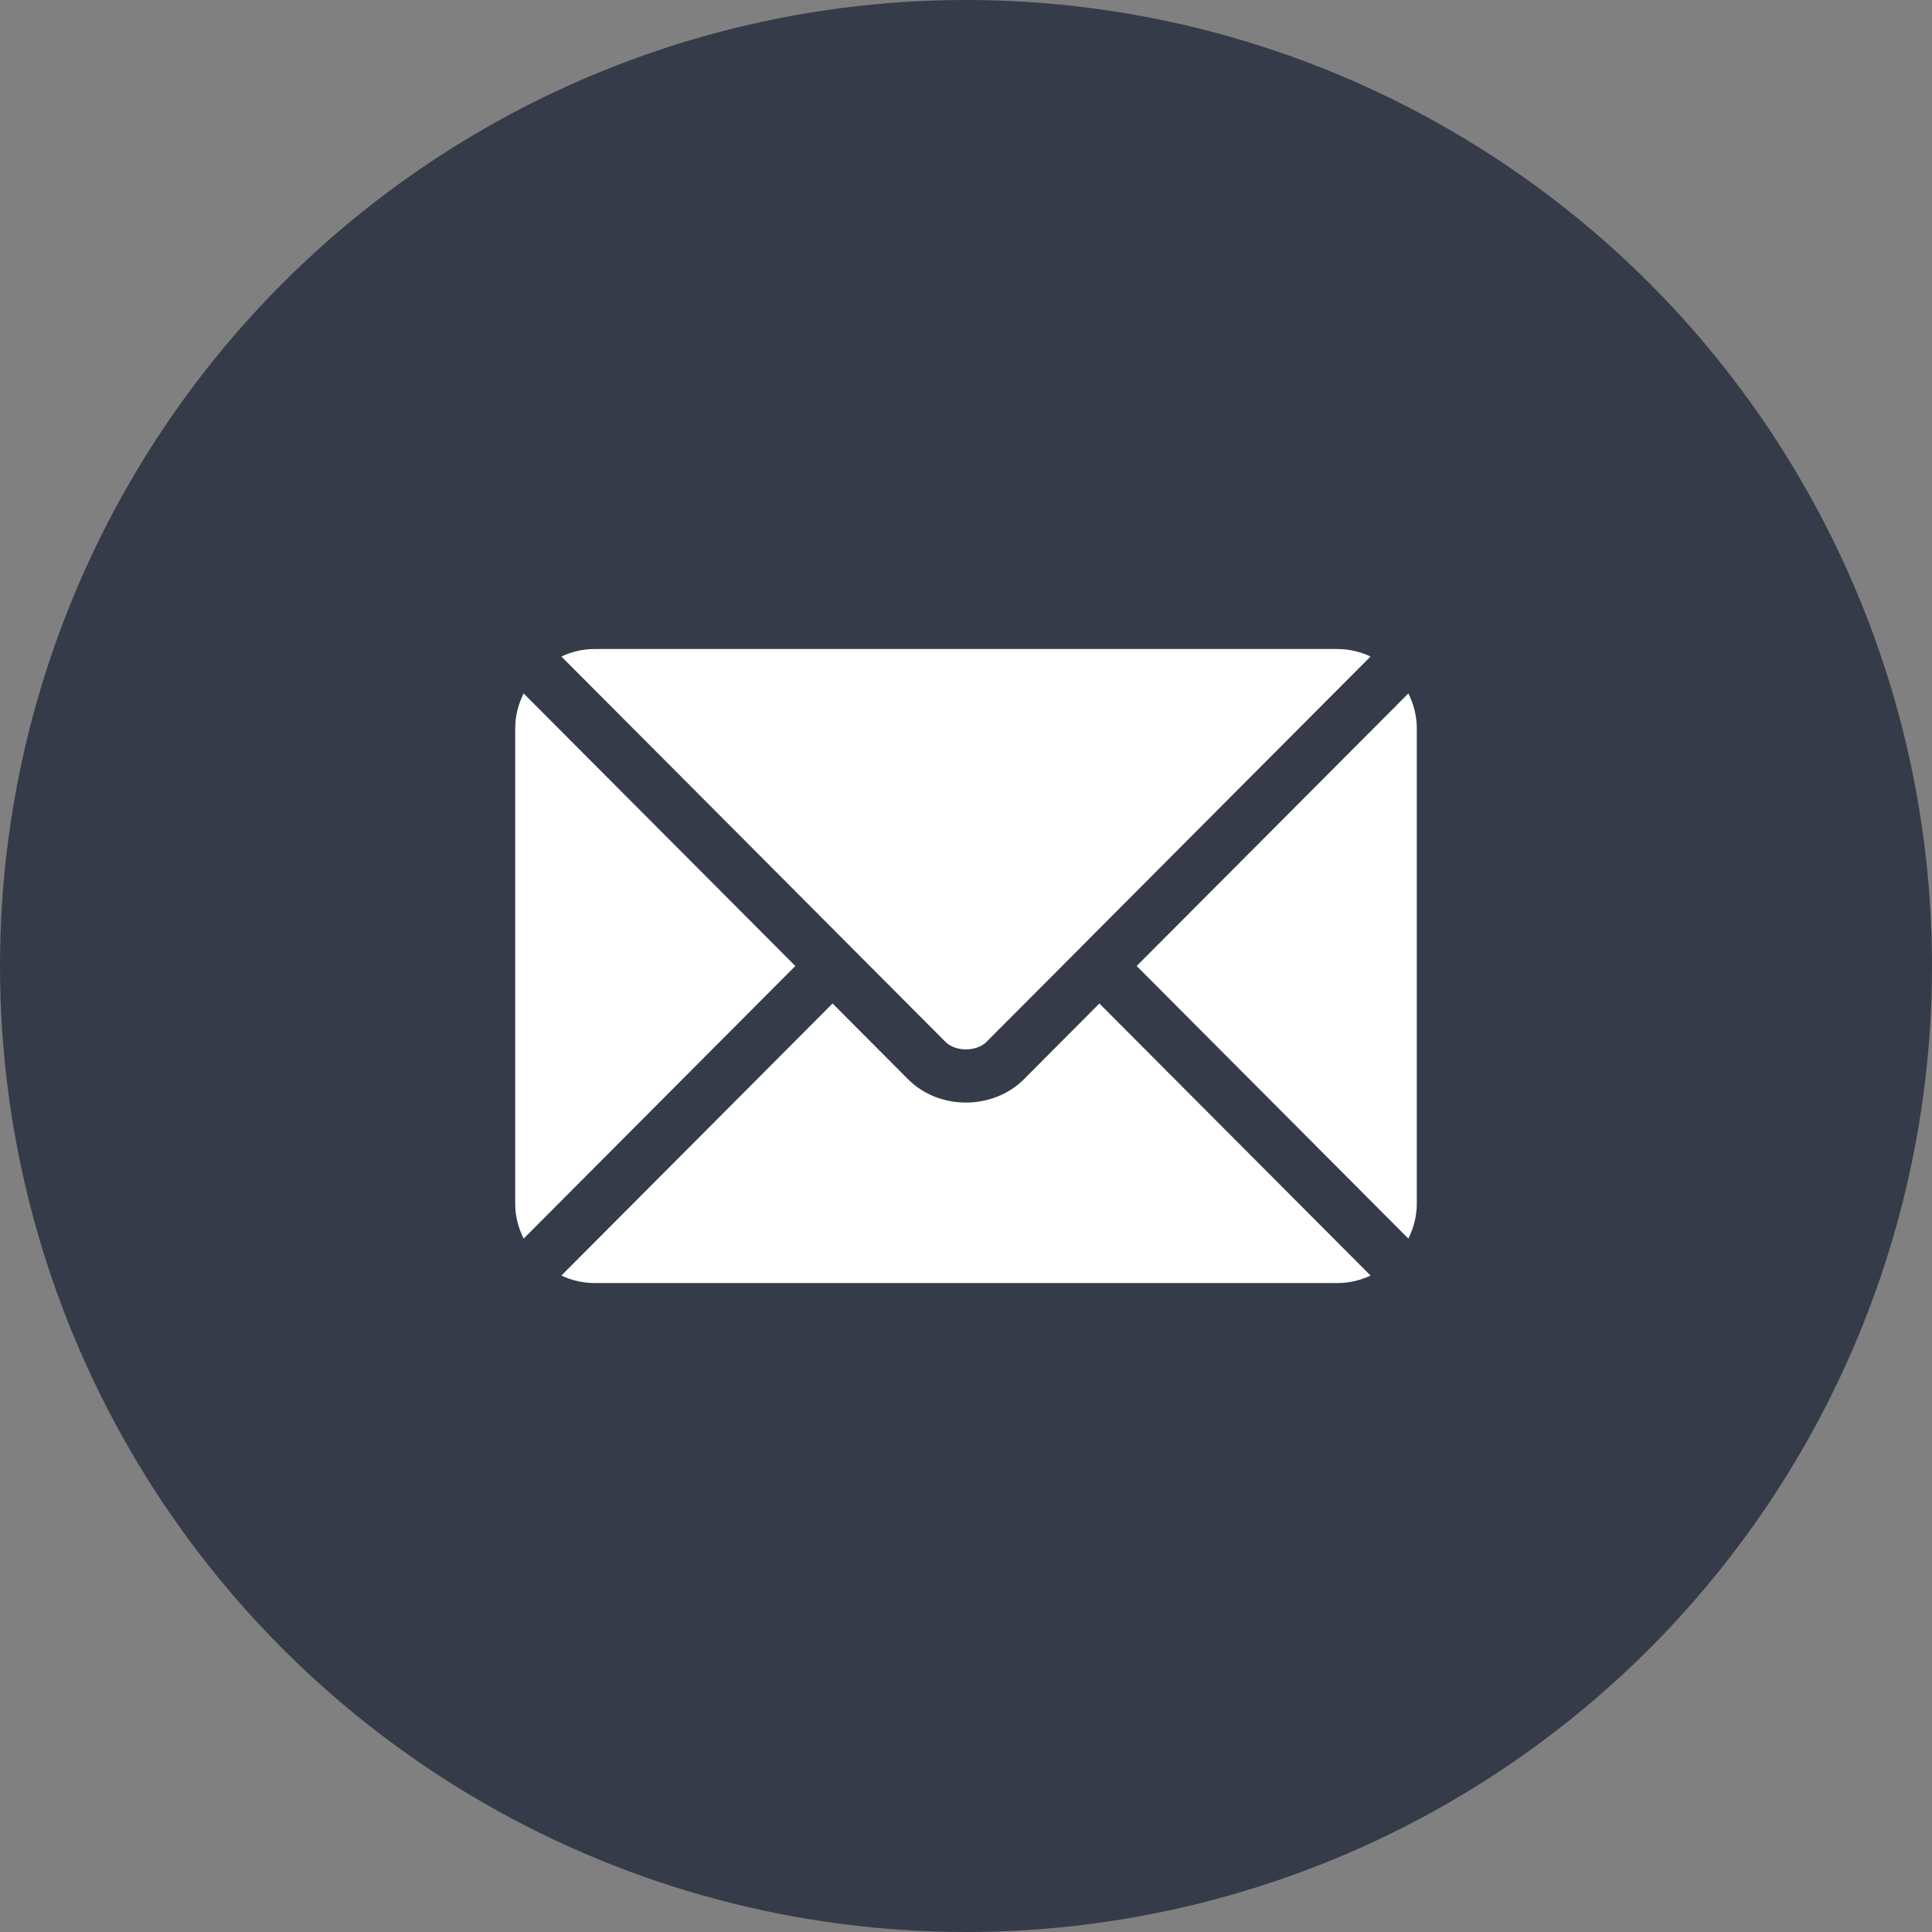
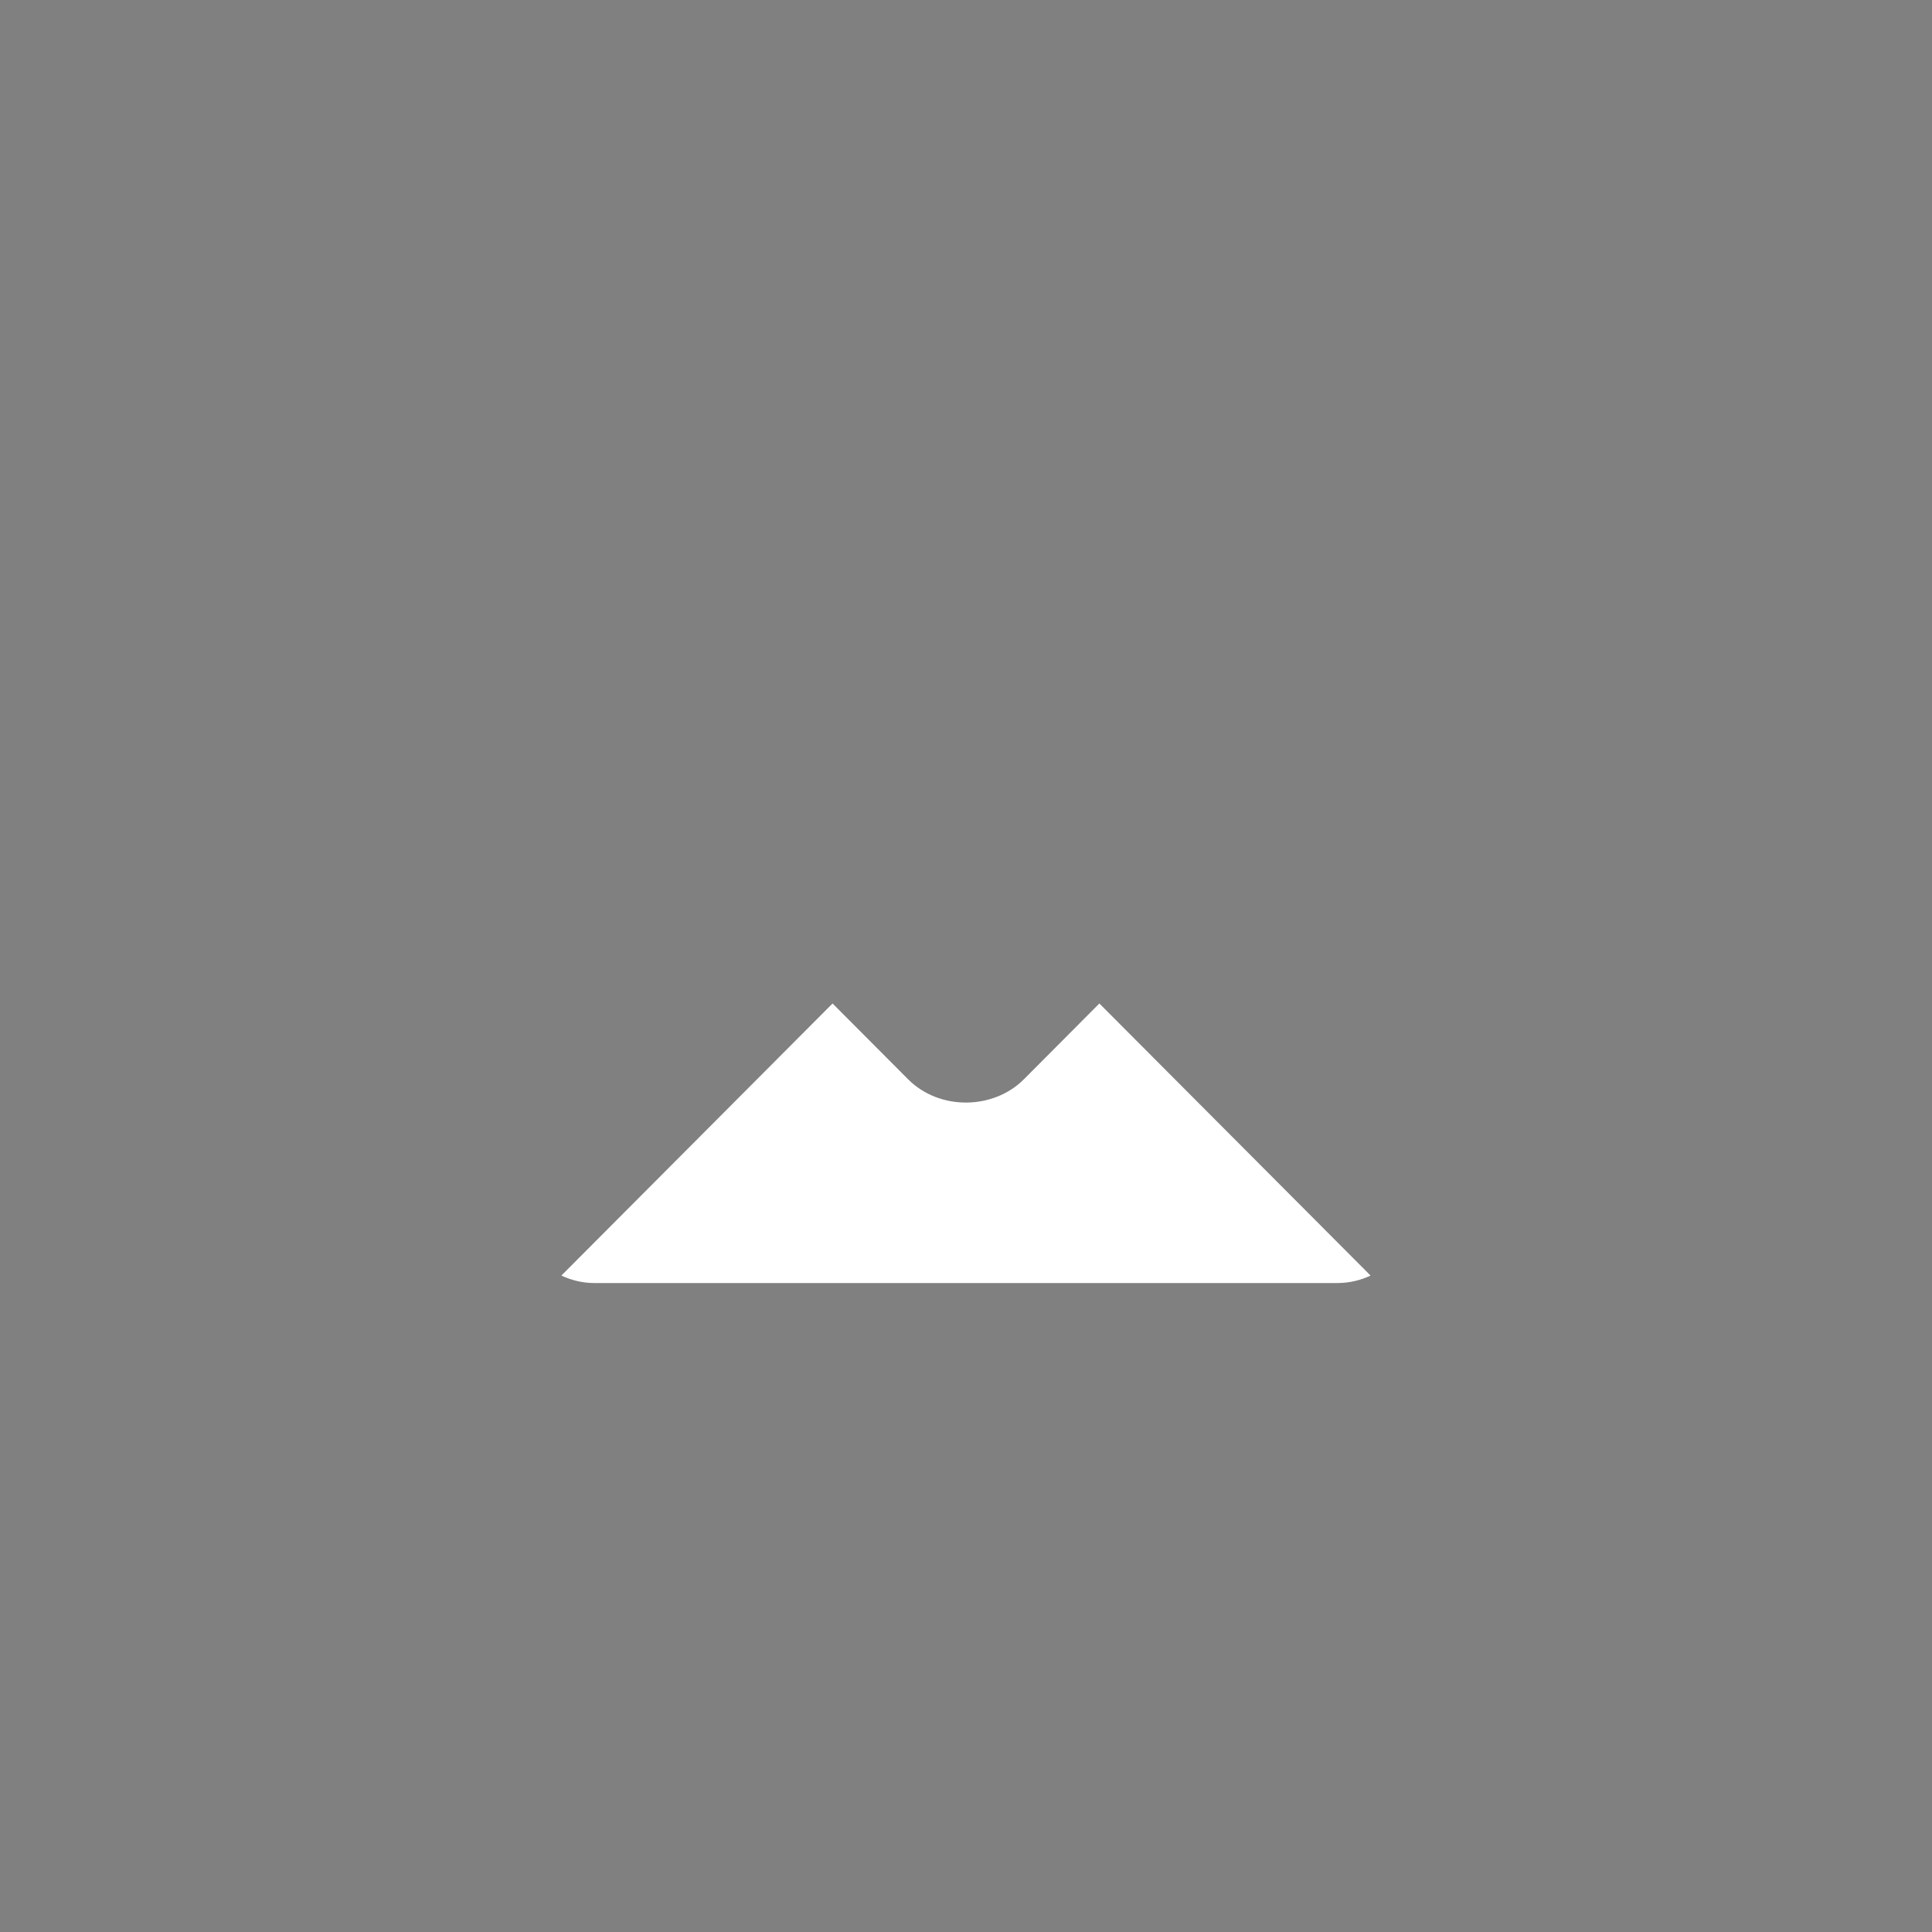
<svg xmlns="http://www.w3.org/2000/svg" width="30" height="30" viewBox="0 0 30 30" fill="none">
  <rect x="0" y="0" width="30" height="30" fill="#808080" stroke="none" />
-   <circle cx="15" cy="15" r="15" fill="#363B49" />
  <path d="M17.071 15.582L15.899 16.759C15.423 17.236 14.586 17.246 14.101 16.759L12.928 15.582L8.717 19.807C8.874 19.88 9.046 19.923 9.23 19.923H20.769C20.953 19.923 21.126 19.88 21.282 19.807L17.071 15.582Z" fill="white" />
-   <path d="M20.769 10.078H9.23C9.046 10.078 8.873 10.121 8.717 10.194L13.217 14.709C13.217 14.709 13.218 14.709 13.218 14.71C13.218 14.71 13.218 14.71 13.218 14.71L14.681 16.178C14.837 16.334 15.162 16.334 15.318 16.178L16.781 14.711C16.781 14.711 16.781 14.71 16.781 14.71C16.781 14.71 16.782 14.709 16.782 14.709L21.282 10.194C21.126 10.121 20.953 10.078 20.769 10.078Z" fill="white" />
-   <path d="M8.131 10.768C8.05 10.932 8 11.114 8 11.309V18.692C8 18.887 8.05 19.069 8.131 19.233L12.35 15L8.131 10.768Z" fill="white" />
-   <path d="M21.869 10.768L17.65 15L21.869 19.233C21.95 19.069 22 18.887 22 18.692V11.309C22 11.114 21.95 10.932 21.869 10.768Z" fill="white" />
</svg>